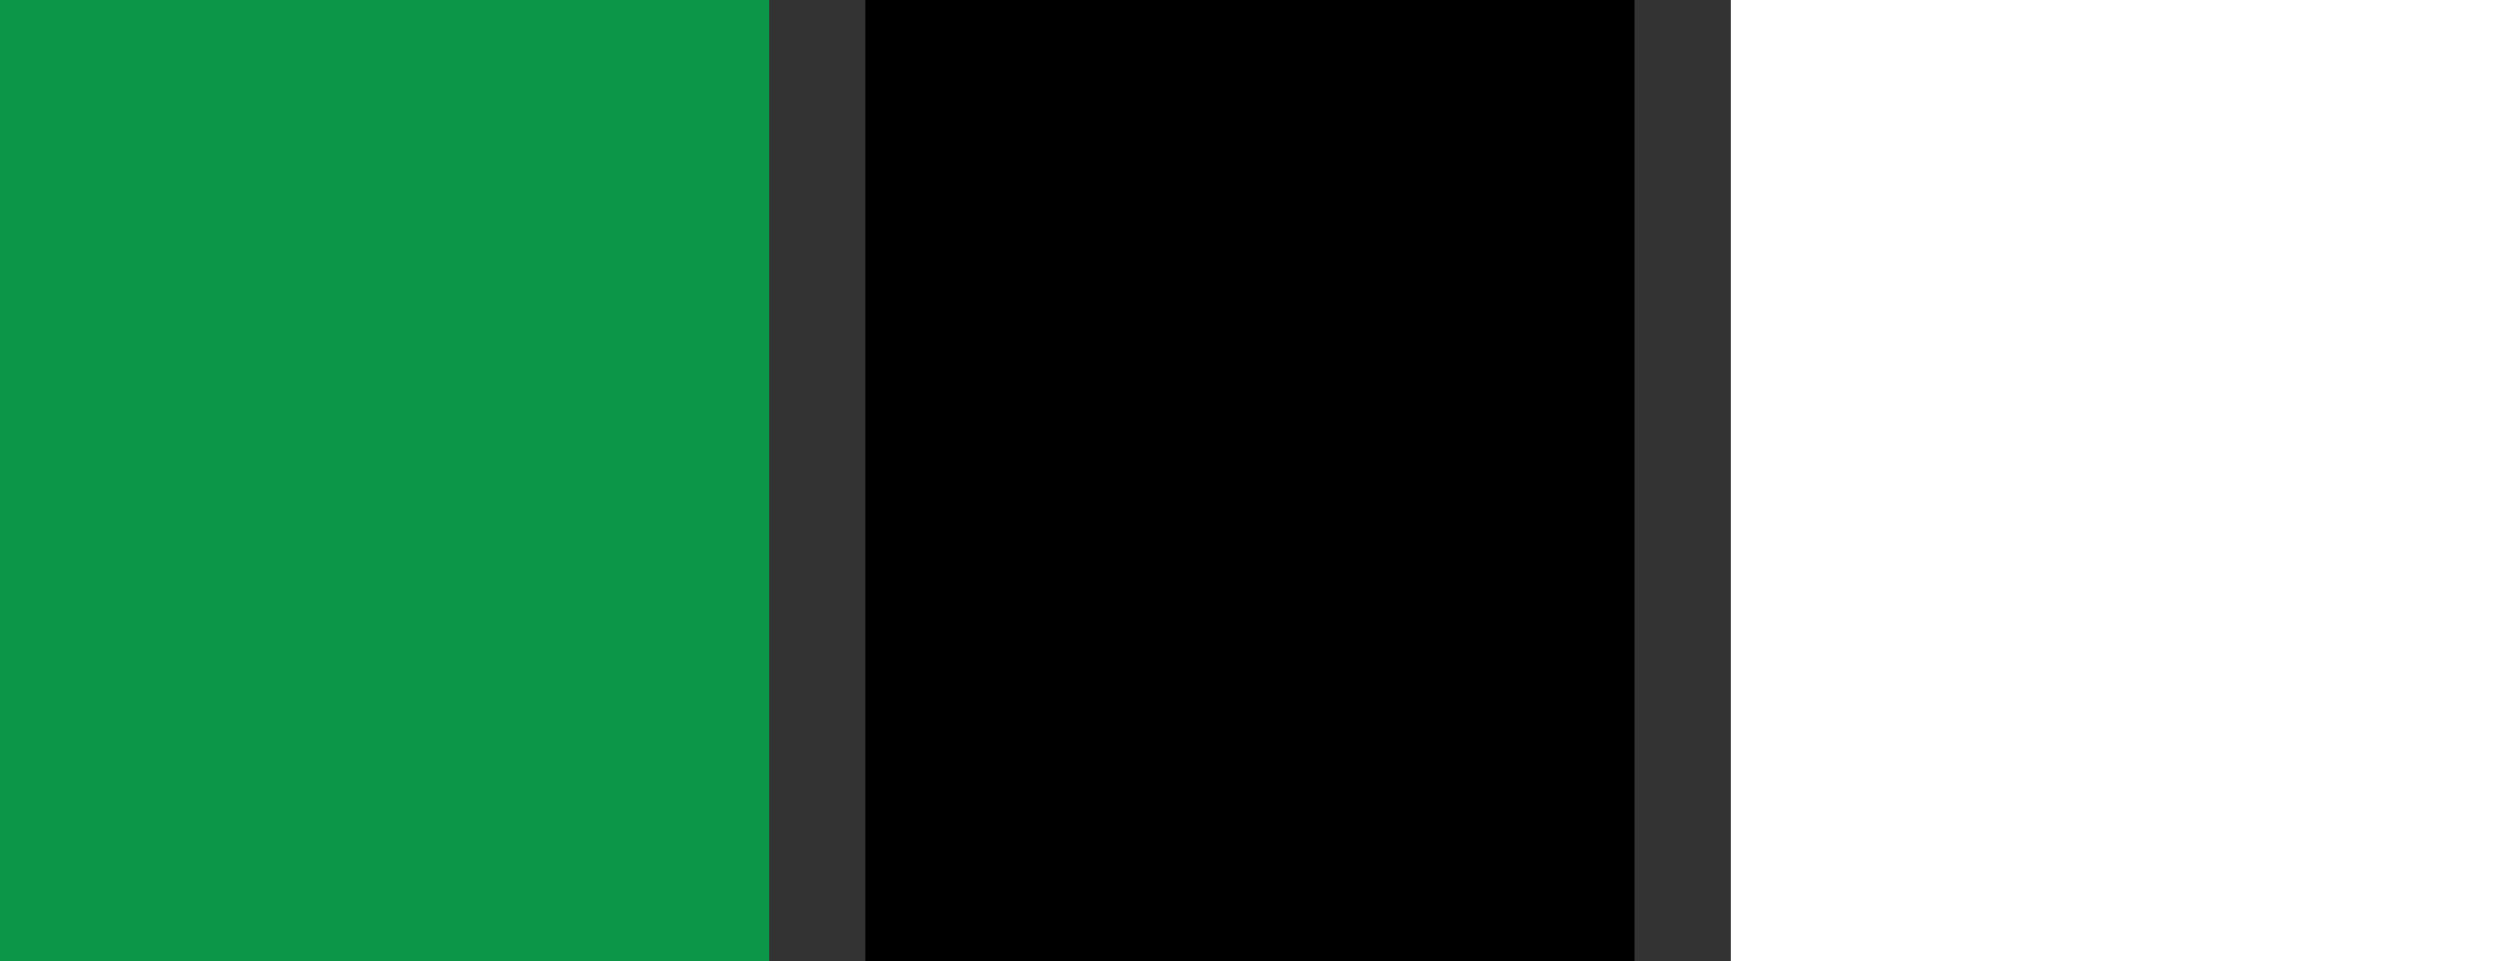
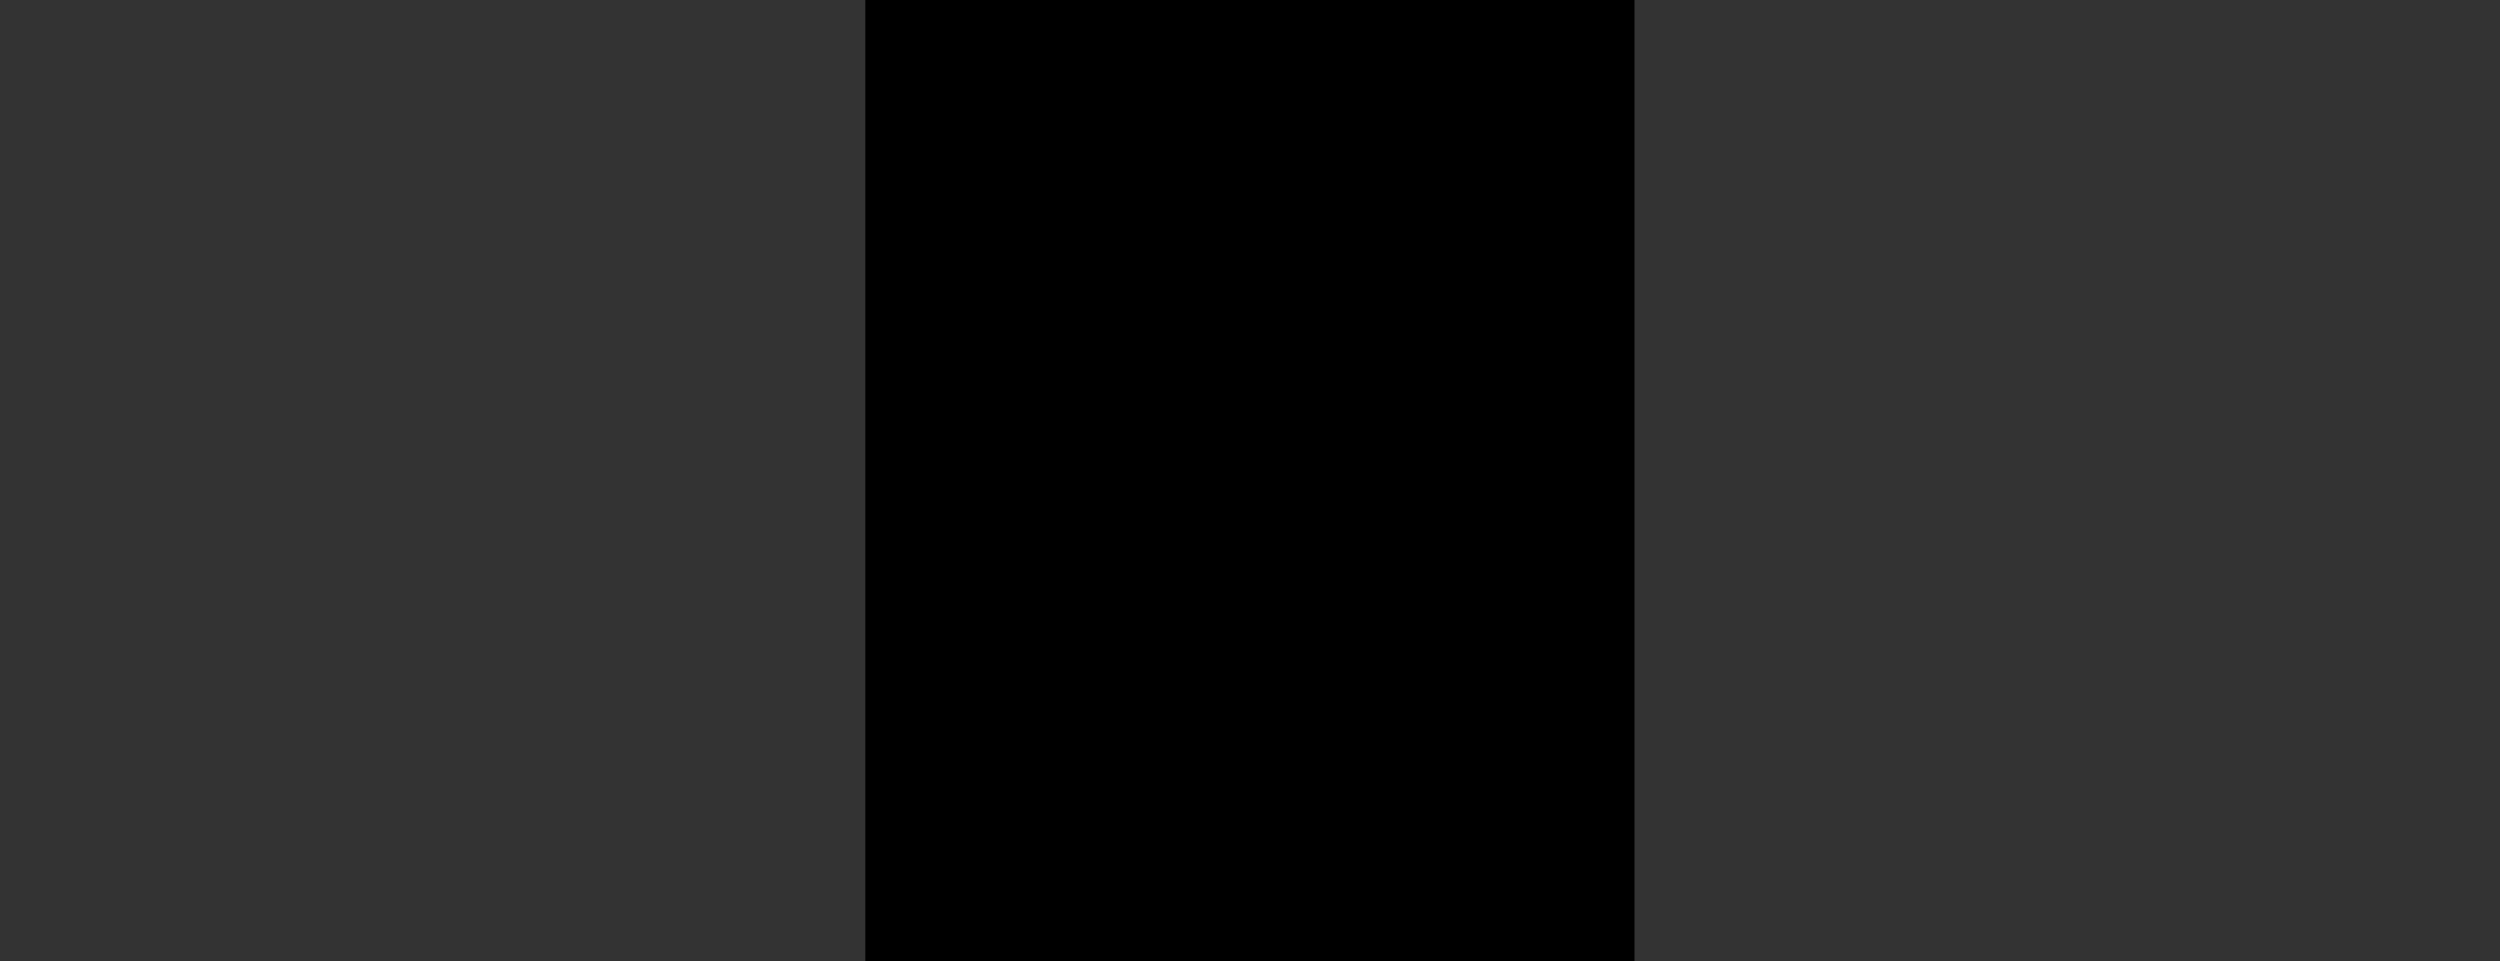
<svg xmlns="http://www.w3.org/2000/svg" id="Layer_1" data-name="Layer 1" viewBox="0 0 147.4 56.69">
  <rect x="0" y="0" width="147.4" height="56.69" fill="#333333" stroke="none" />
  <defs>
    <style>.cls-1{fill:#0c9748;}.cls-2{fill:#fff;}</style>
  </defs>
  <title>red_tshirt</title>
-   <rect class="cls-1" width="45.35" height="56.69" />
  <rect x="51.02" width="45.35" height="56.69" />
-   <rect class="cls-2" x="102.05" width="45.35" height="56.69" />
</svg>